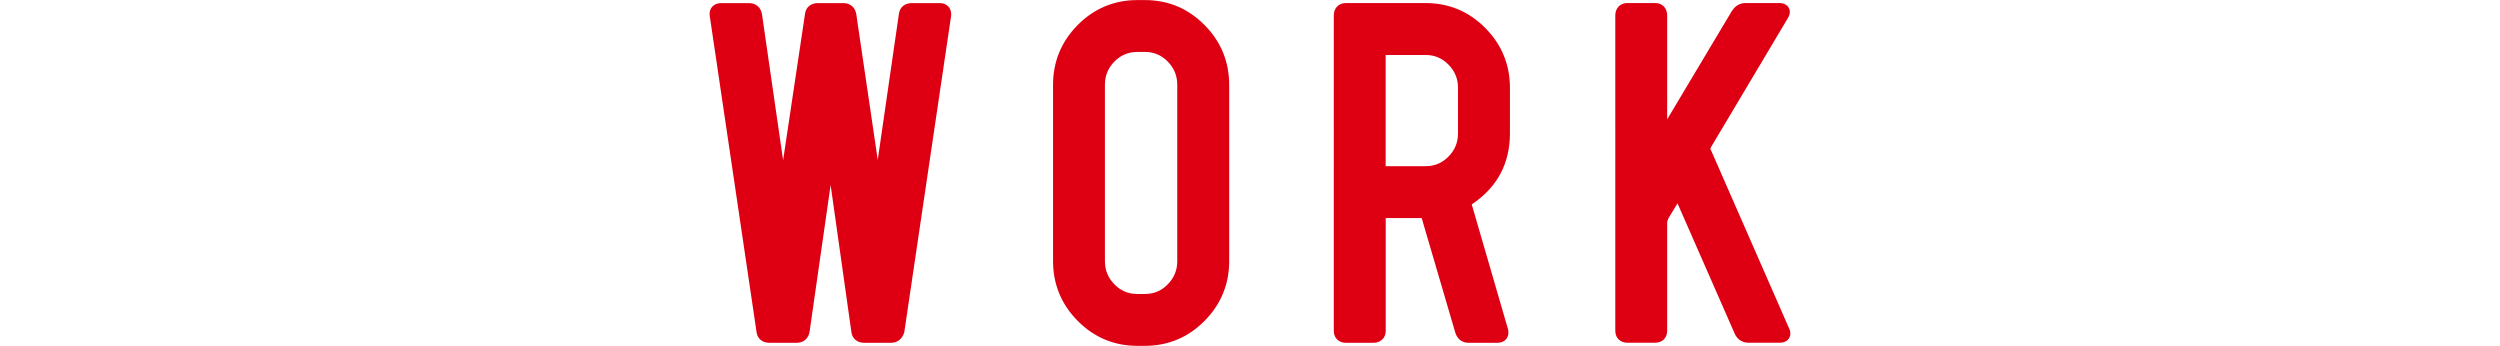
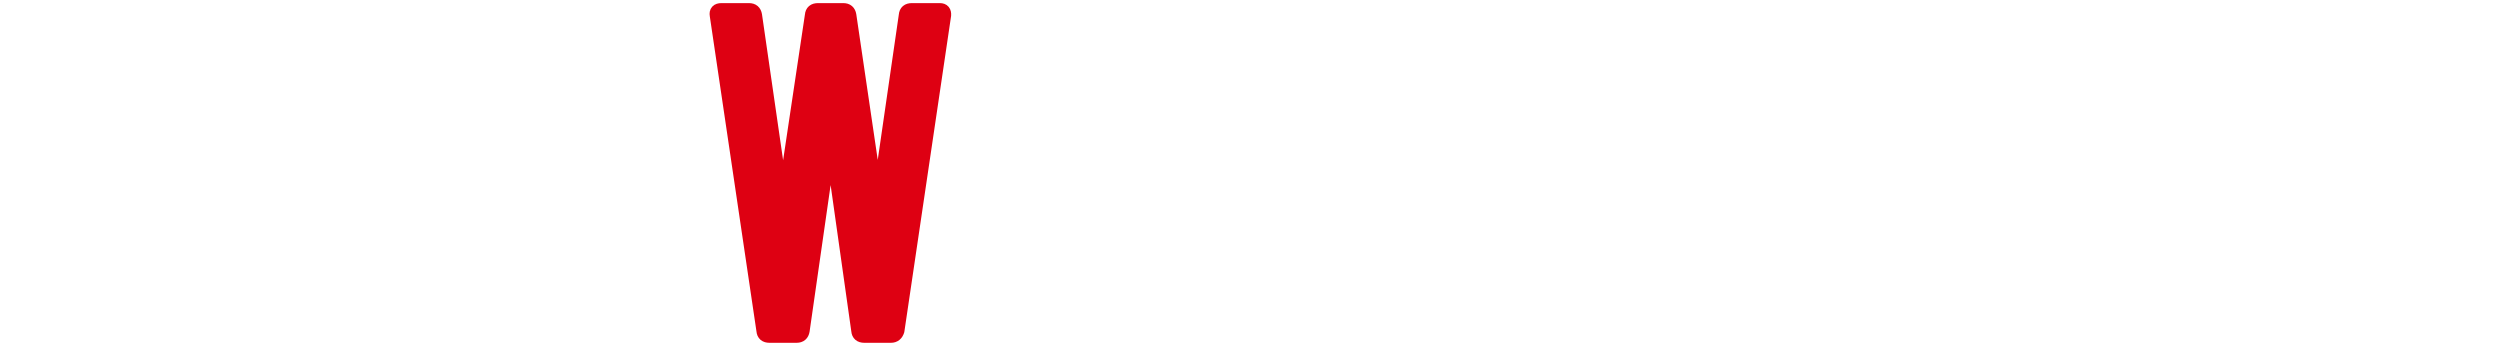
<svg xmlns="http://www.w3.org/2000/svg" id="_レイヤー_2" data-name="レイヤー 2" viewBox="0 0 368.74 51.01">
  <defs>
    <style>
      .cls-1 {
        fill: none;
      }

      .cls-2 {
        fill: #de0012;
        stroke: #de0012;
        stroke-linecap: round;
        stroke-linejoin: round;
        stroke-width: 2px;
      }
    </style>
  </defs>
  <g id="_文字" data-name="文字">
    <g>
      <g>
        <path class="cls-2" d="M139.29,2.24l-6.89,46.54c-.17,.52-.5,.78-.97,.78h-3.96c-.56,0-.87-.26-.91-.78l-3.71-26.26c-.04-.17-.15-.26-.33-.26-.22,0-.33,.09-.33,.26l-3.77,26.26c-.09,.52-.39,.78-.91,.78h-4.03c-.56,0-.87-.26-.91-.78L105.68,2.24c-.09-.52,.15-.78,.71-.78h4.1c.52,0,.82,.26,.91,.78l3.77,26.06c0,.22,.09,.32,.26,.32,.22,0,.35-.11,.39-.32l3.9-26.06c.04-.52,.35-.78,.91-.78h3.77c.52,0,.82,.26,.91,.78l3.83,26c0,.22,.11,.32,.33,.32,.17,0,.28-.11,.33-.32l3.77-26c.04-.52,.35-.78,.91-.78h4.16c.48,0,.69,.26,.65,.78Z" />
-         <path class="cls-2" d="M180.3,38.51c0,3.16-1.12,5.87-3.35,8.12-2.23,2.25-4.93,3.38-8.09,3.38h-1.1c-3.16,0-5.86-1.13-8.09-3.38-2.23-2.25-3.35-4.96-3.35-8.12V12.51c0-3.16,1.12-5.87,3.35-8.12,2.23-2.25,4.93-3.38,8.09-3.38h1.1c3.16,0,5.86,1.13,8.09,3.38,2.23,2.25,3.35,4.96,3.35,8.12v26Zm-5.66,0V12.51c0-1.6-.56-2.98-1.69-4.13-1.13-1.15-2.49-1.72-4.09-1.72h-1.1c-1.6,0-2.97,.57-4.1,1.72-1.13,1.15-1.69,2.52-1.69,4.13v26c0,1.6,.56,2.98,1.69,4.13,1.13,1.15,2.49,1.72,4.1,1.72h1.1c1.6,0,2.97-.57,4.09-1.72,1.13-1.15,1.69-2.52,1.69-4.13Z" />
-         <path class="cls-2" d="M221.71,19.66c0,4.12-1.71,7.32-5.14,9.62-.43,.3-.58,.69-.45,1.17l5.33,18.33c.13,.52-.06,.78-.58,.78h-4.29c-.48,0-.8-.26-.97-.78l-4.94-16.84c-.17-.52-.52-.78-1.04-.78h-5.46c-.52,0-.78,.26-.78,.78v16.84c0,.52-.28,.78-.85,.78h-4.03c-.52,0-.78-.26-.78-.78V2.3c0-.56,.26-.85,.78-.85h11.76c3.16,0,5.86,1.13,8.09,3.38,2.23,2.25,3.35,4.96,3.35,8.12v6.7Zm-5.66,0v-6.7c0-1.6-.56-2.98-1.69-4.13-1.13-1.15-2.49-1.72-4.09-1.72h-6.11c-.52,0-.78,.28-.78,.84V24.73c0,.52,.26,.78,.78,.78h6.11c1.6,0,2.97-.57,4.09-1.72,1.13-1.15,1.69-2.52,1.69-4.13Z" />
-         <path class="cls-2" d="M262.98,48.84c.22,.48,.06,.71-.46,.71h-4.62c-.52,0-.89-.24-1.11-.71l-8.9-20.28c-.09-.17-.2-.26-.33-.26-.17,0-.3,.06-.39,.19l-2.01,3.31c-.17,.43-.26,.78-.26,1.04v15.93c0,.52-.26,.78-.78,.78h-4.09c-.52,0-.78-.26-.78-.78V2.3c0-.56,.26-.85,.78-.85h4.09c.52,0,.78,.28,.78,.85V20.05c0,.17,.09,.28,.26,.32,.13,.04,.24,0,.33-.13l10.79-18.07c.3-.48,.69-.72,1.17-.72h5c.56,0,.69,.24,.39,.72l-11.31,18.98c-.3,.52-.33,1-.07,1.43l11.51,26.26Z" />
      </g>
      <rect class="cls-1" x="0" y="11.3" width="368.74" height="28.41" />
    </g>
  </g>
</svg>